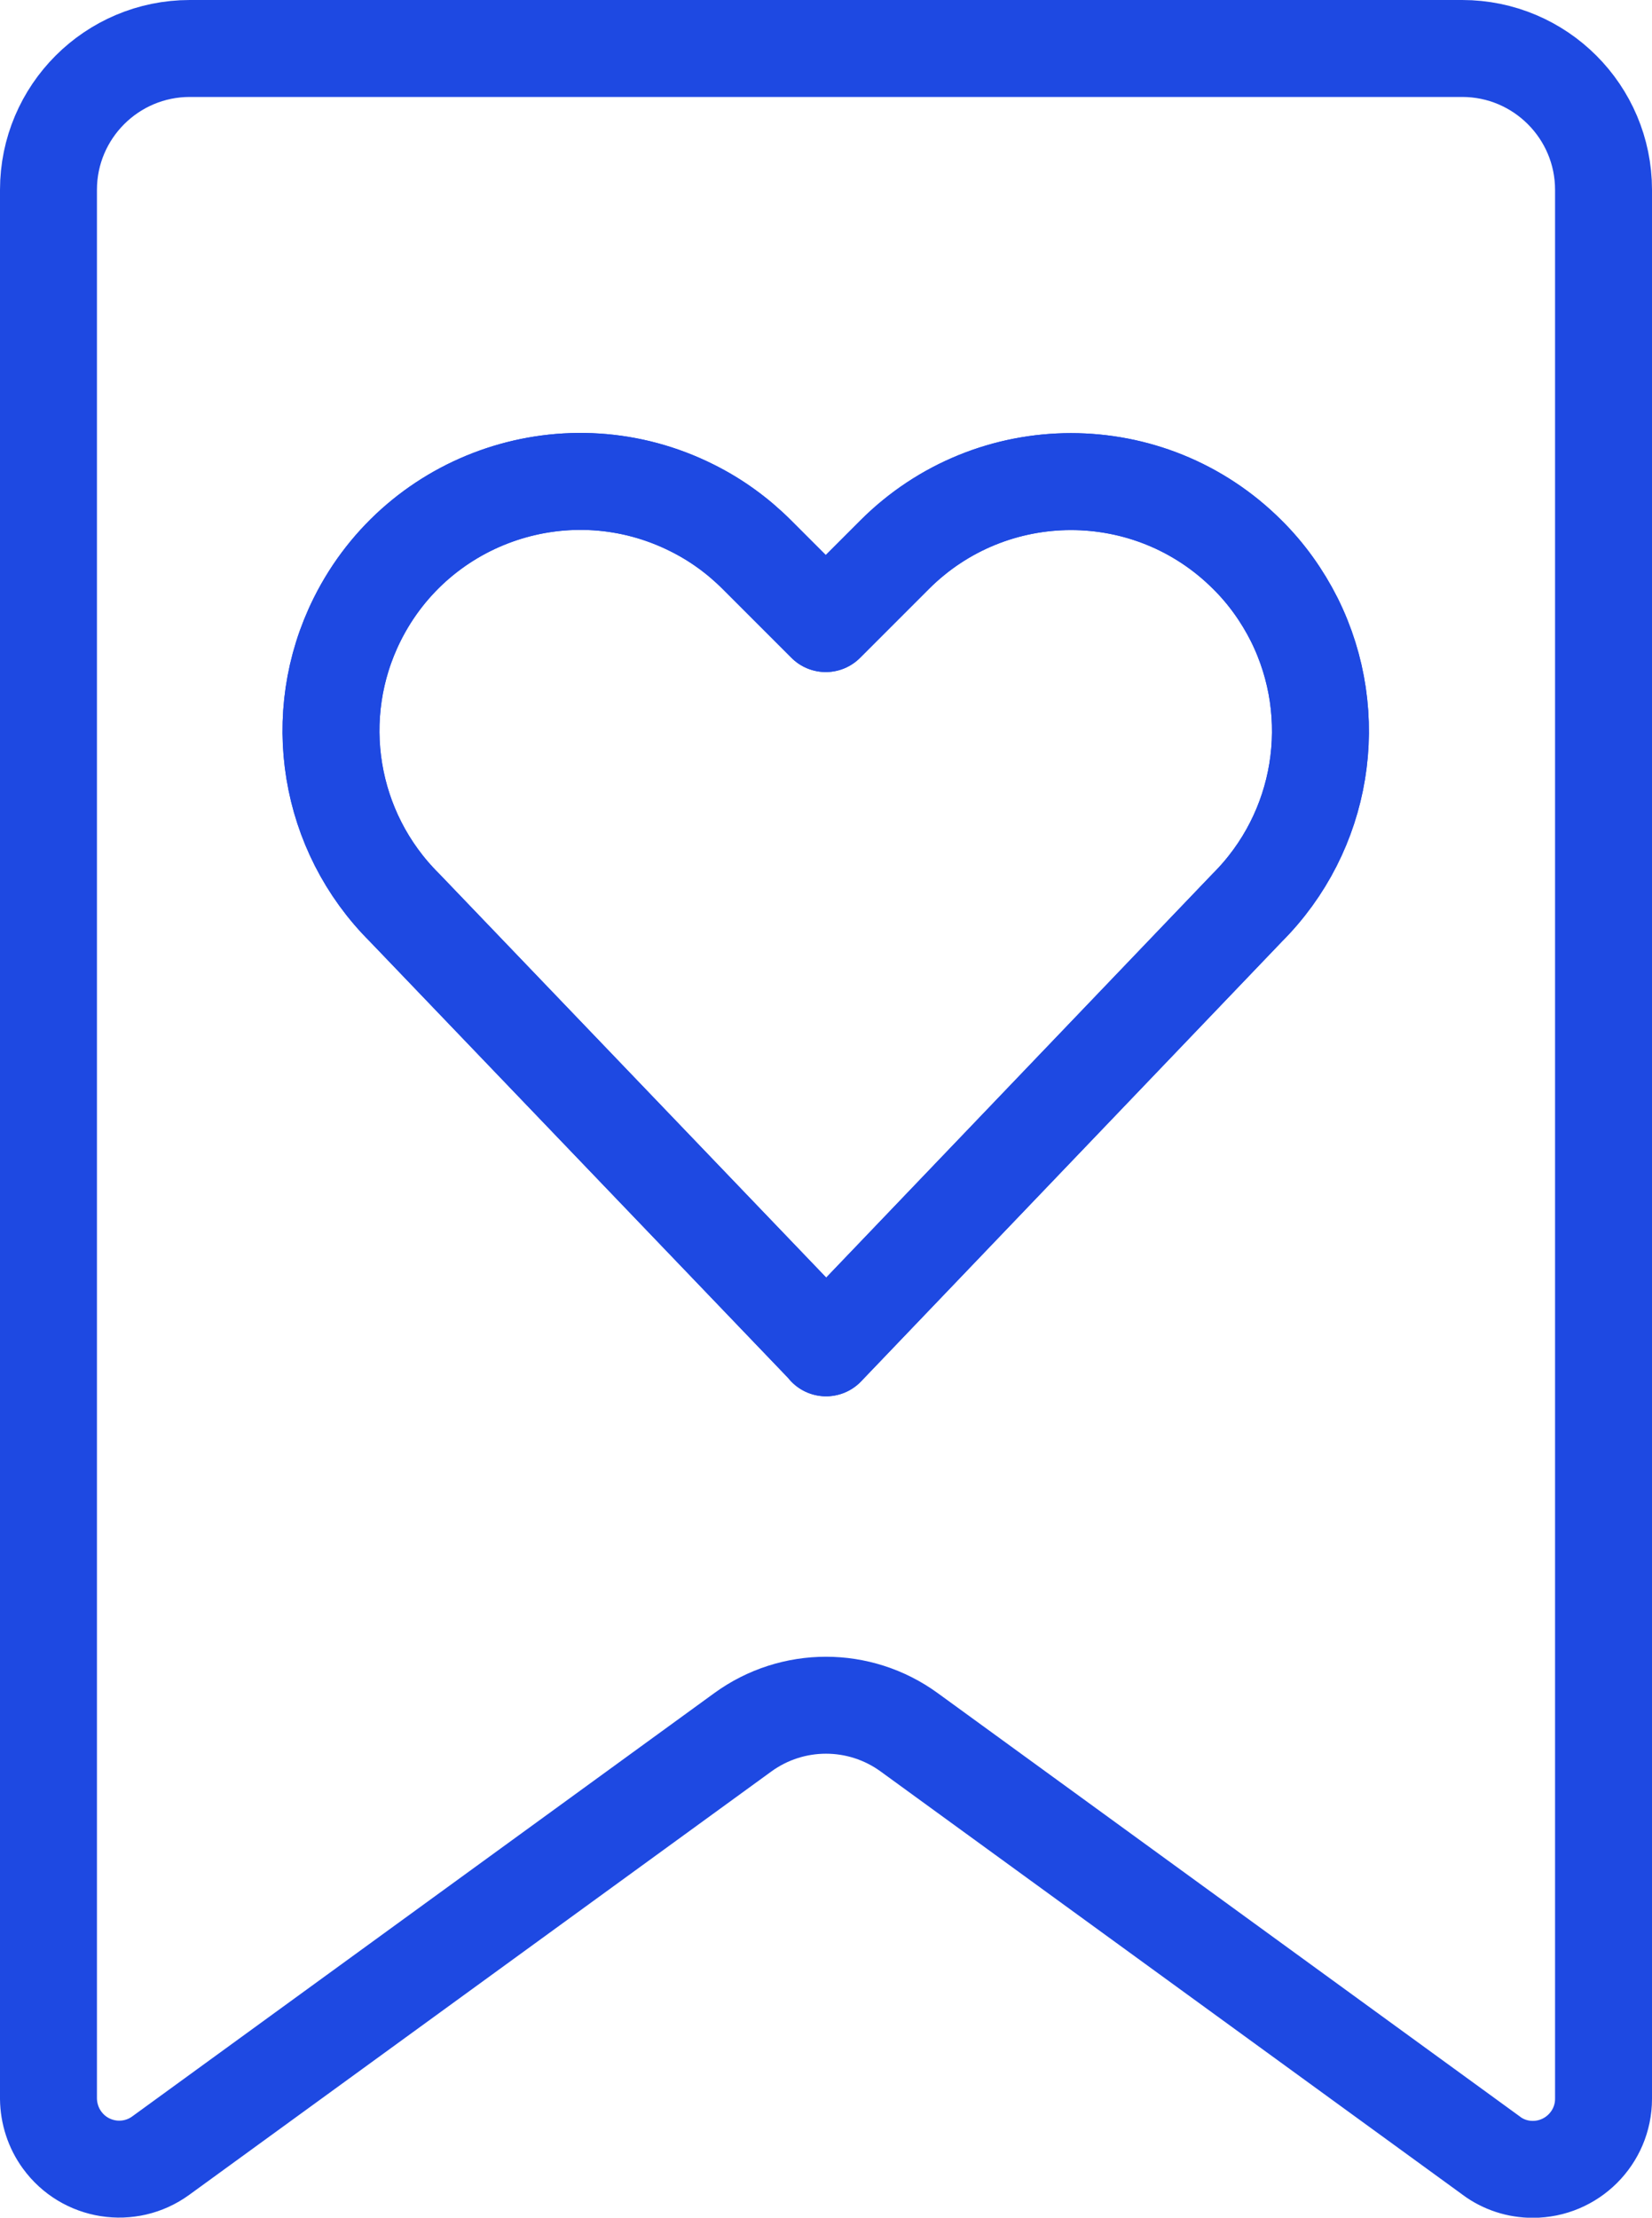
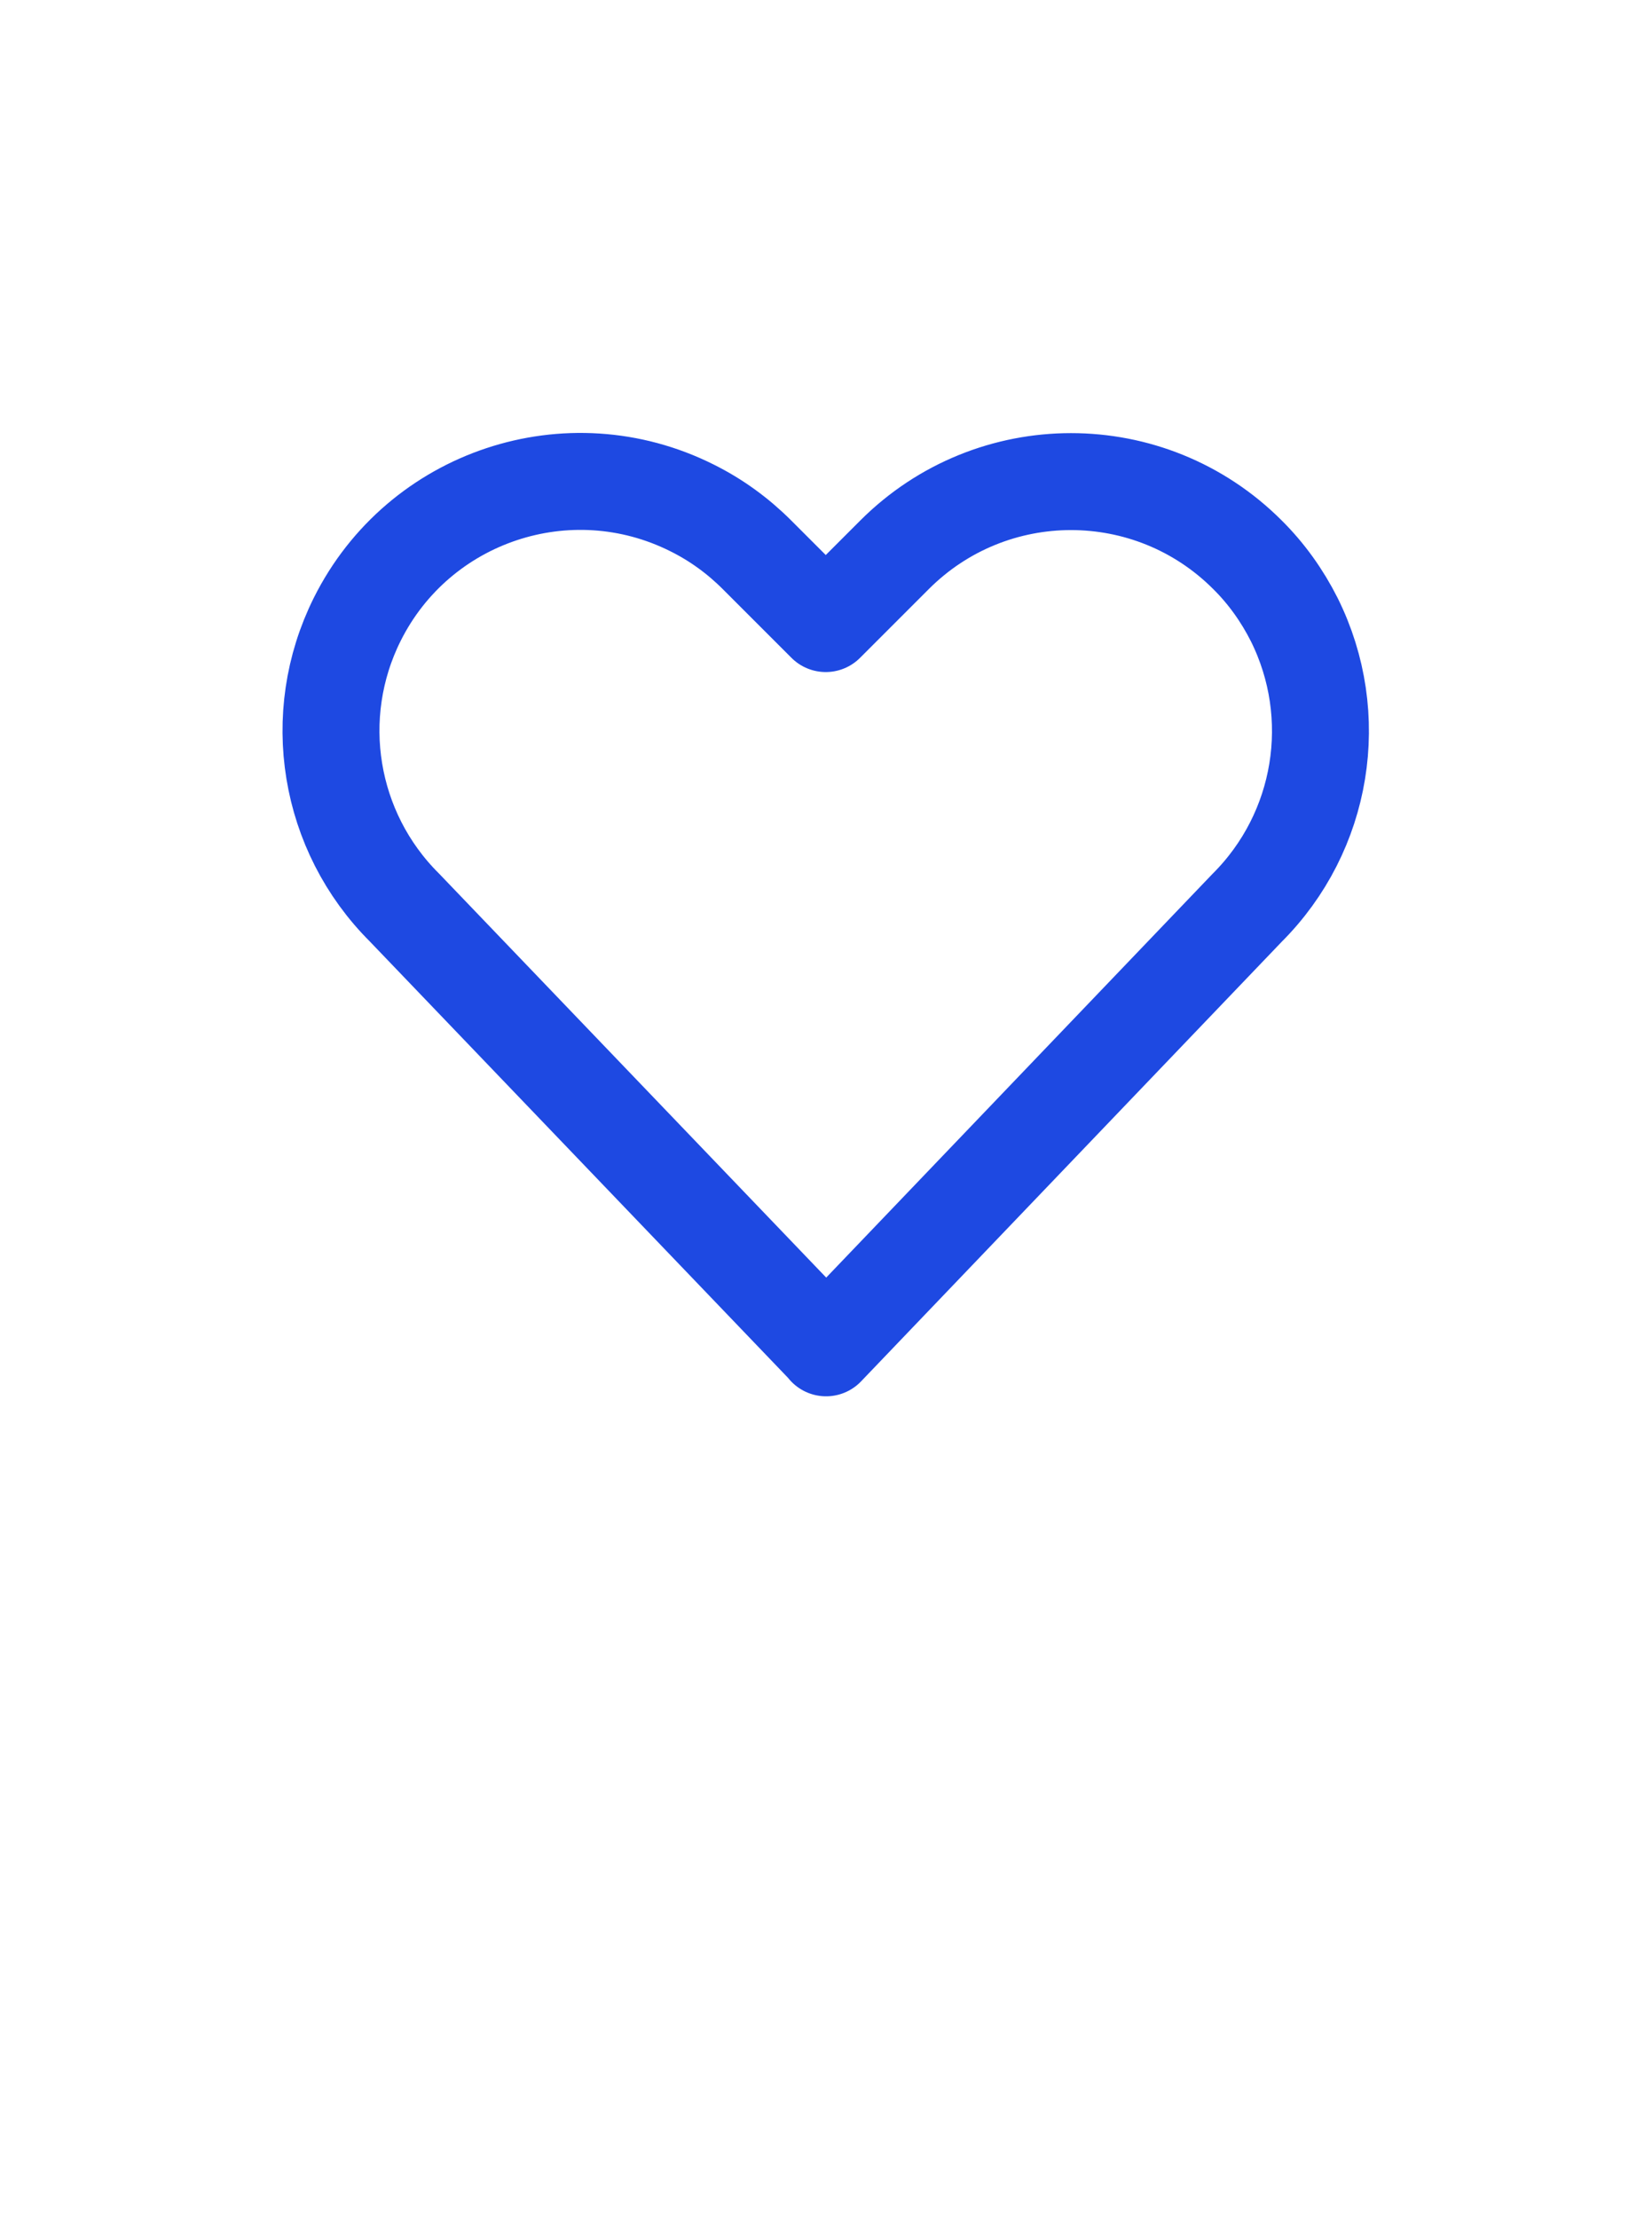
<svg xmlns="http://www.w3.org/2000/svg" id="Layer_1" data-name="Layer 1" width="102.25" height="137.24" viewBox="0 0 102.25 137.24">
  <defs>
    <style>
      .cls-1 {
        fill: none;
        stroke: #1e49e2;
        stroke-linecap: round;
        stroke-linejoin: round;
        stroke-width: 6px;
      }
    </style>
  </defs>
  <path class="cls-1" d="M51.13,83.39l-26.1-27.23c-4.71-4.69-5.89-11.88-2.92-17.83h0c3.81-7.63,13.09-10.72,20.72-6.9,1.49,.74,2.84,1.72,4.02,2.9l4.26,4.26,4.26-4.26c6.03-6.03,15.8-6.04,21.84,0,1.18,1.17,2.15,2.53,2.9,4.02h0c2.96,5.95,1.79,13.13-2.92,17.83l-26.06,27.23Z" />
-   <path class="cls-1" d="M92.3,133.4l-36.03-26.2c-3.07-2.23-7.22-2.23-10.29,0l-36.03,26.2c-1.95,1.42-4.69,.99-6.11-.97-.54-.74-.83-1.64-.84-2.56V11.75C3,6.92,6.92,3,11.75,3H90.5c4.83,0,8.75,3.92,8.75,8.75v118.13c0,2.42-1.97,4.37-4.38,4.37-.92,0-1.82-.29-2.56-.84Z" />
-   <path class="cls-1" d="M51.13,83.39l-26.1-27.23c-4.71-4.69-5.89-11.88-2.92-17.83h0c3.81-7.63,13.09-10.72,20.72-6.9,1.49,.74,2.84,1.72,4.02,2.9l4.26,4.26,4.26-4.26c6.03-6.03,15.8-6.04,21.84,0,1.18,1.17,2.15,2.53,2.9,4.02h0c2.96,5.95,1.79,13.13-2.92,17.83l-26.06,27.23Z" />
</svg>